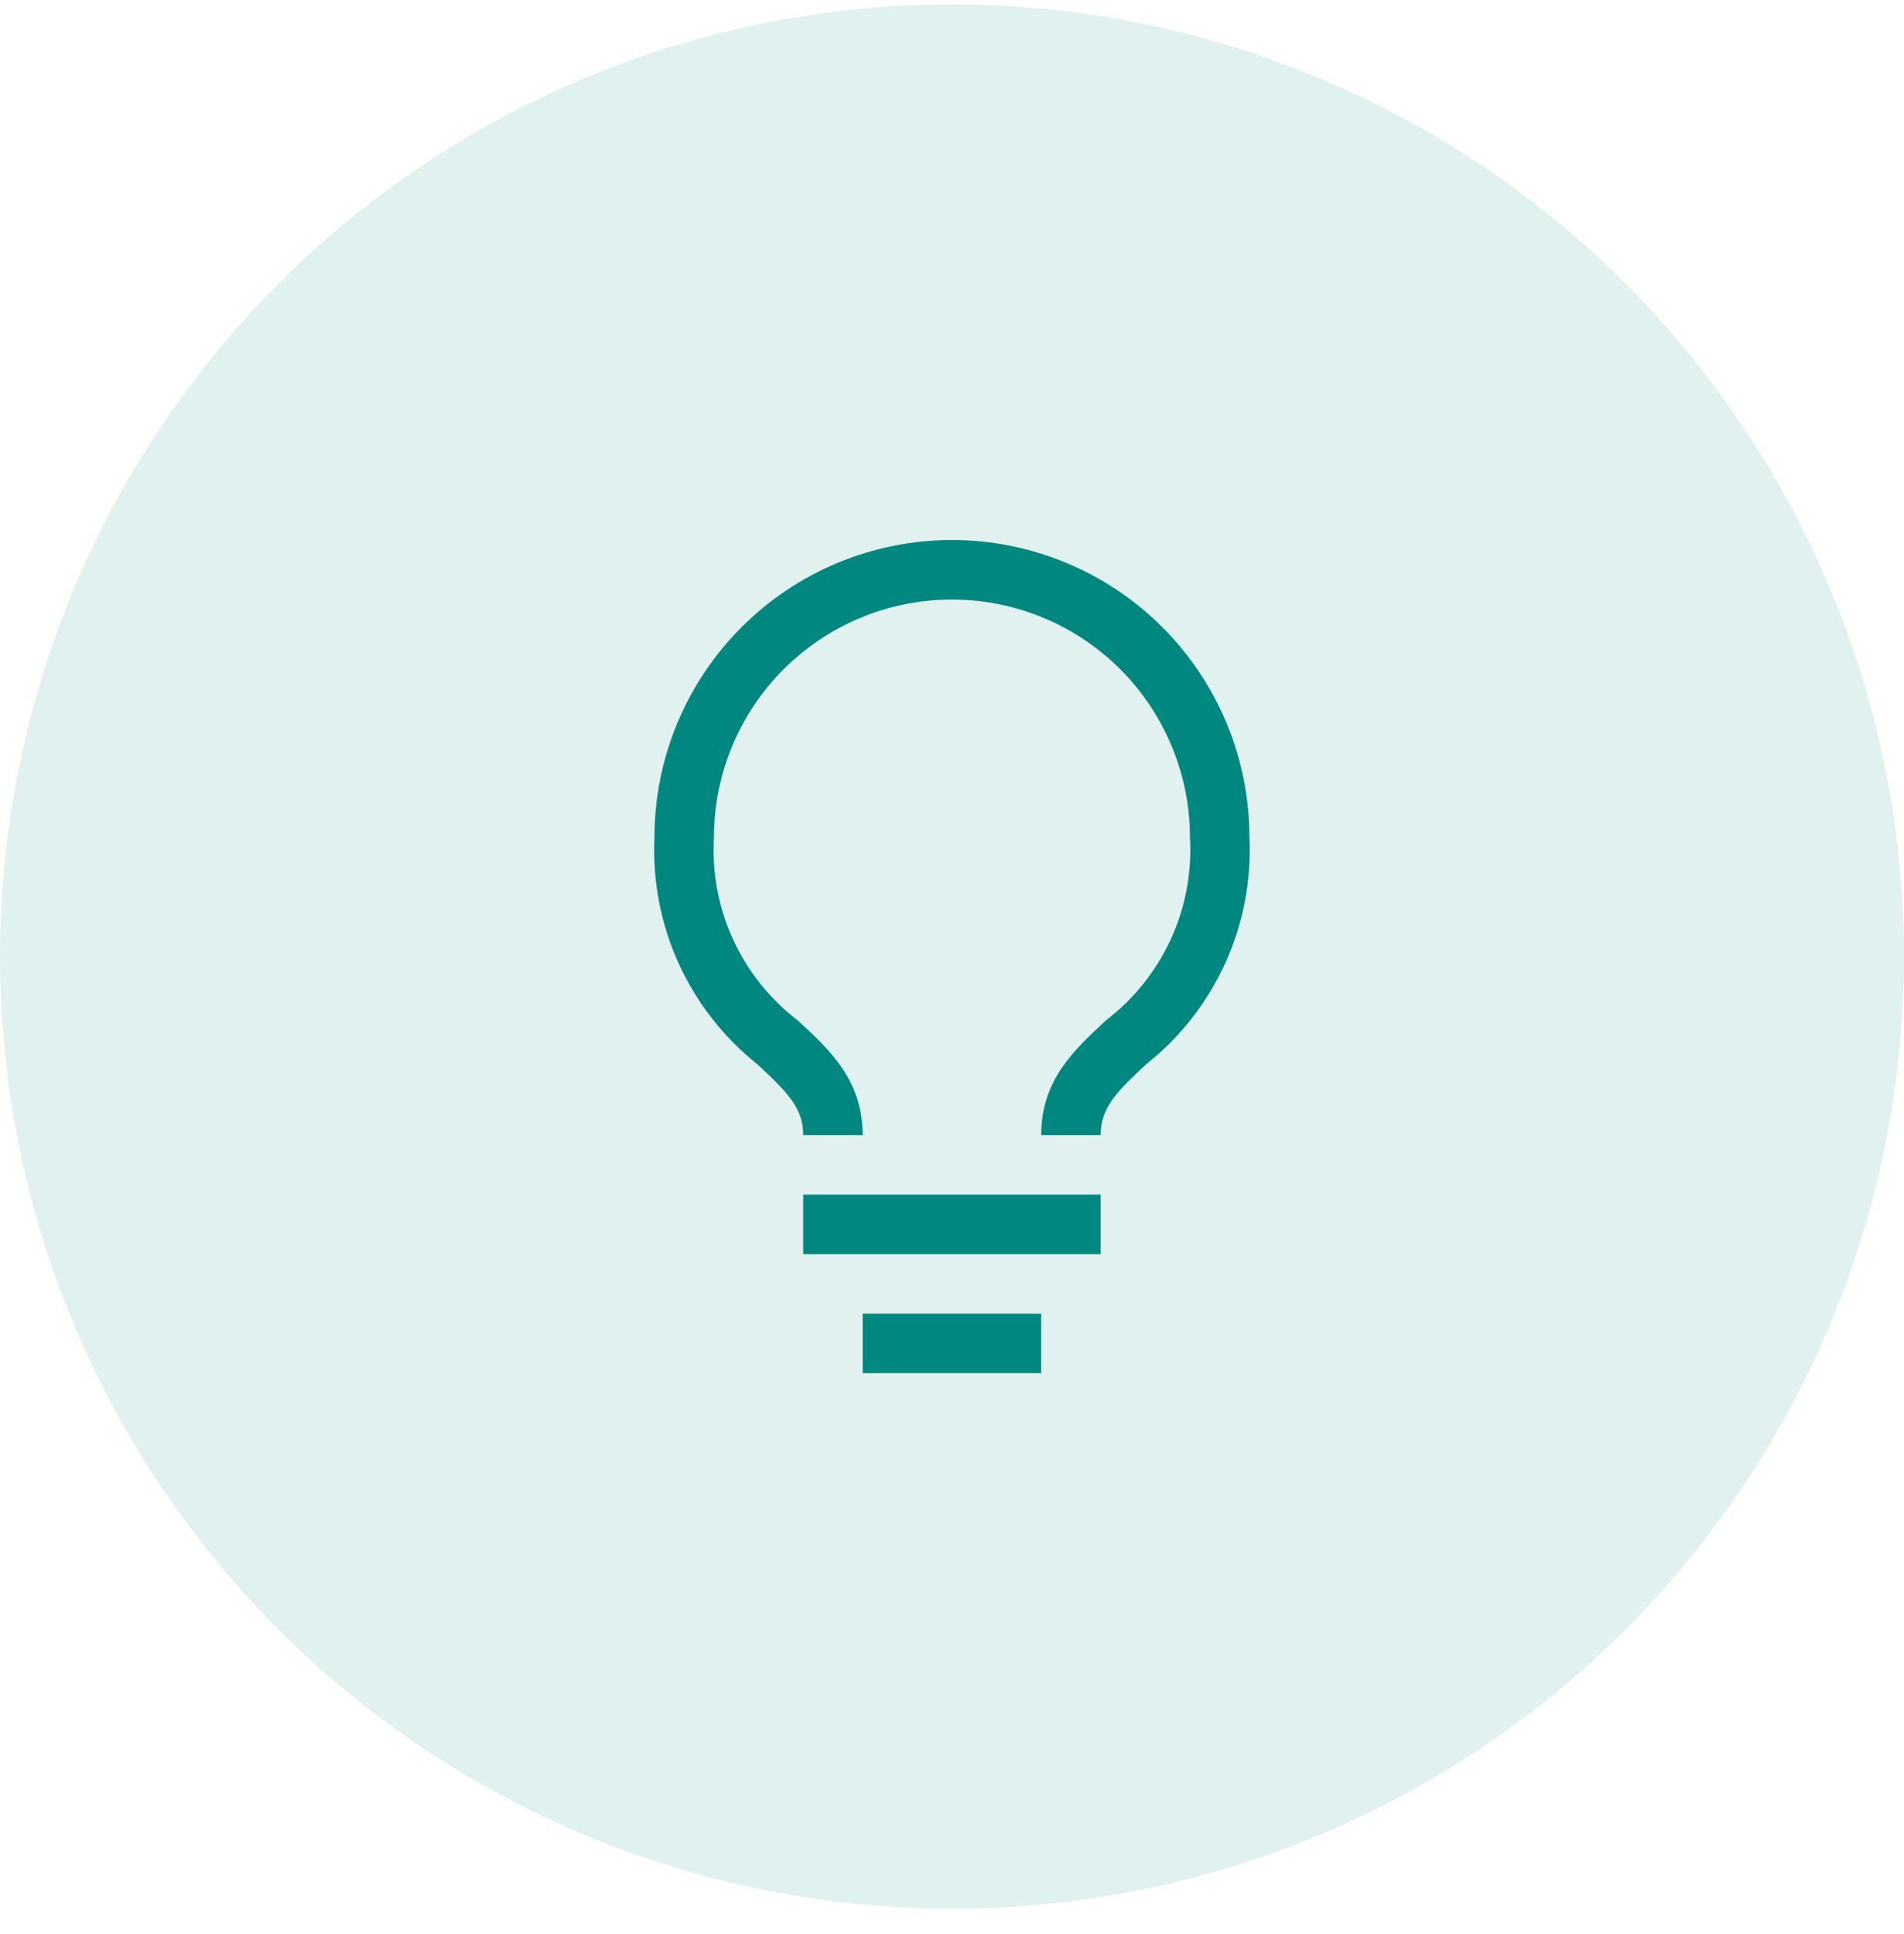
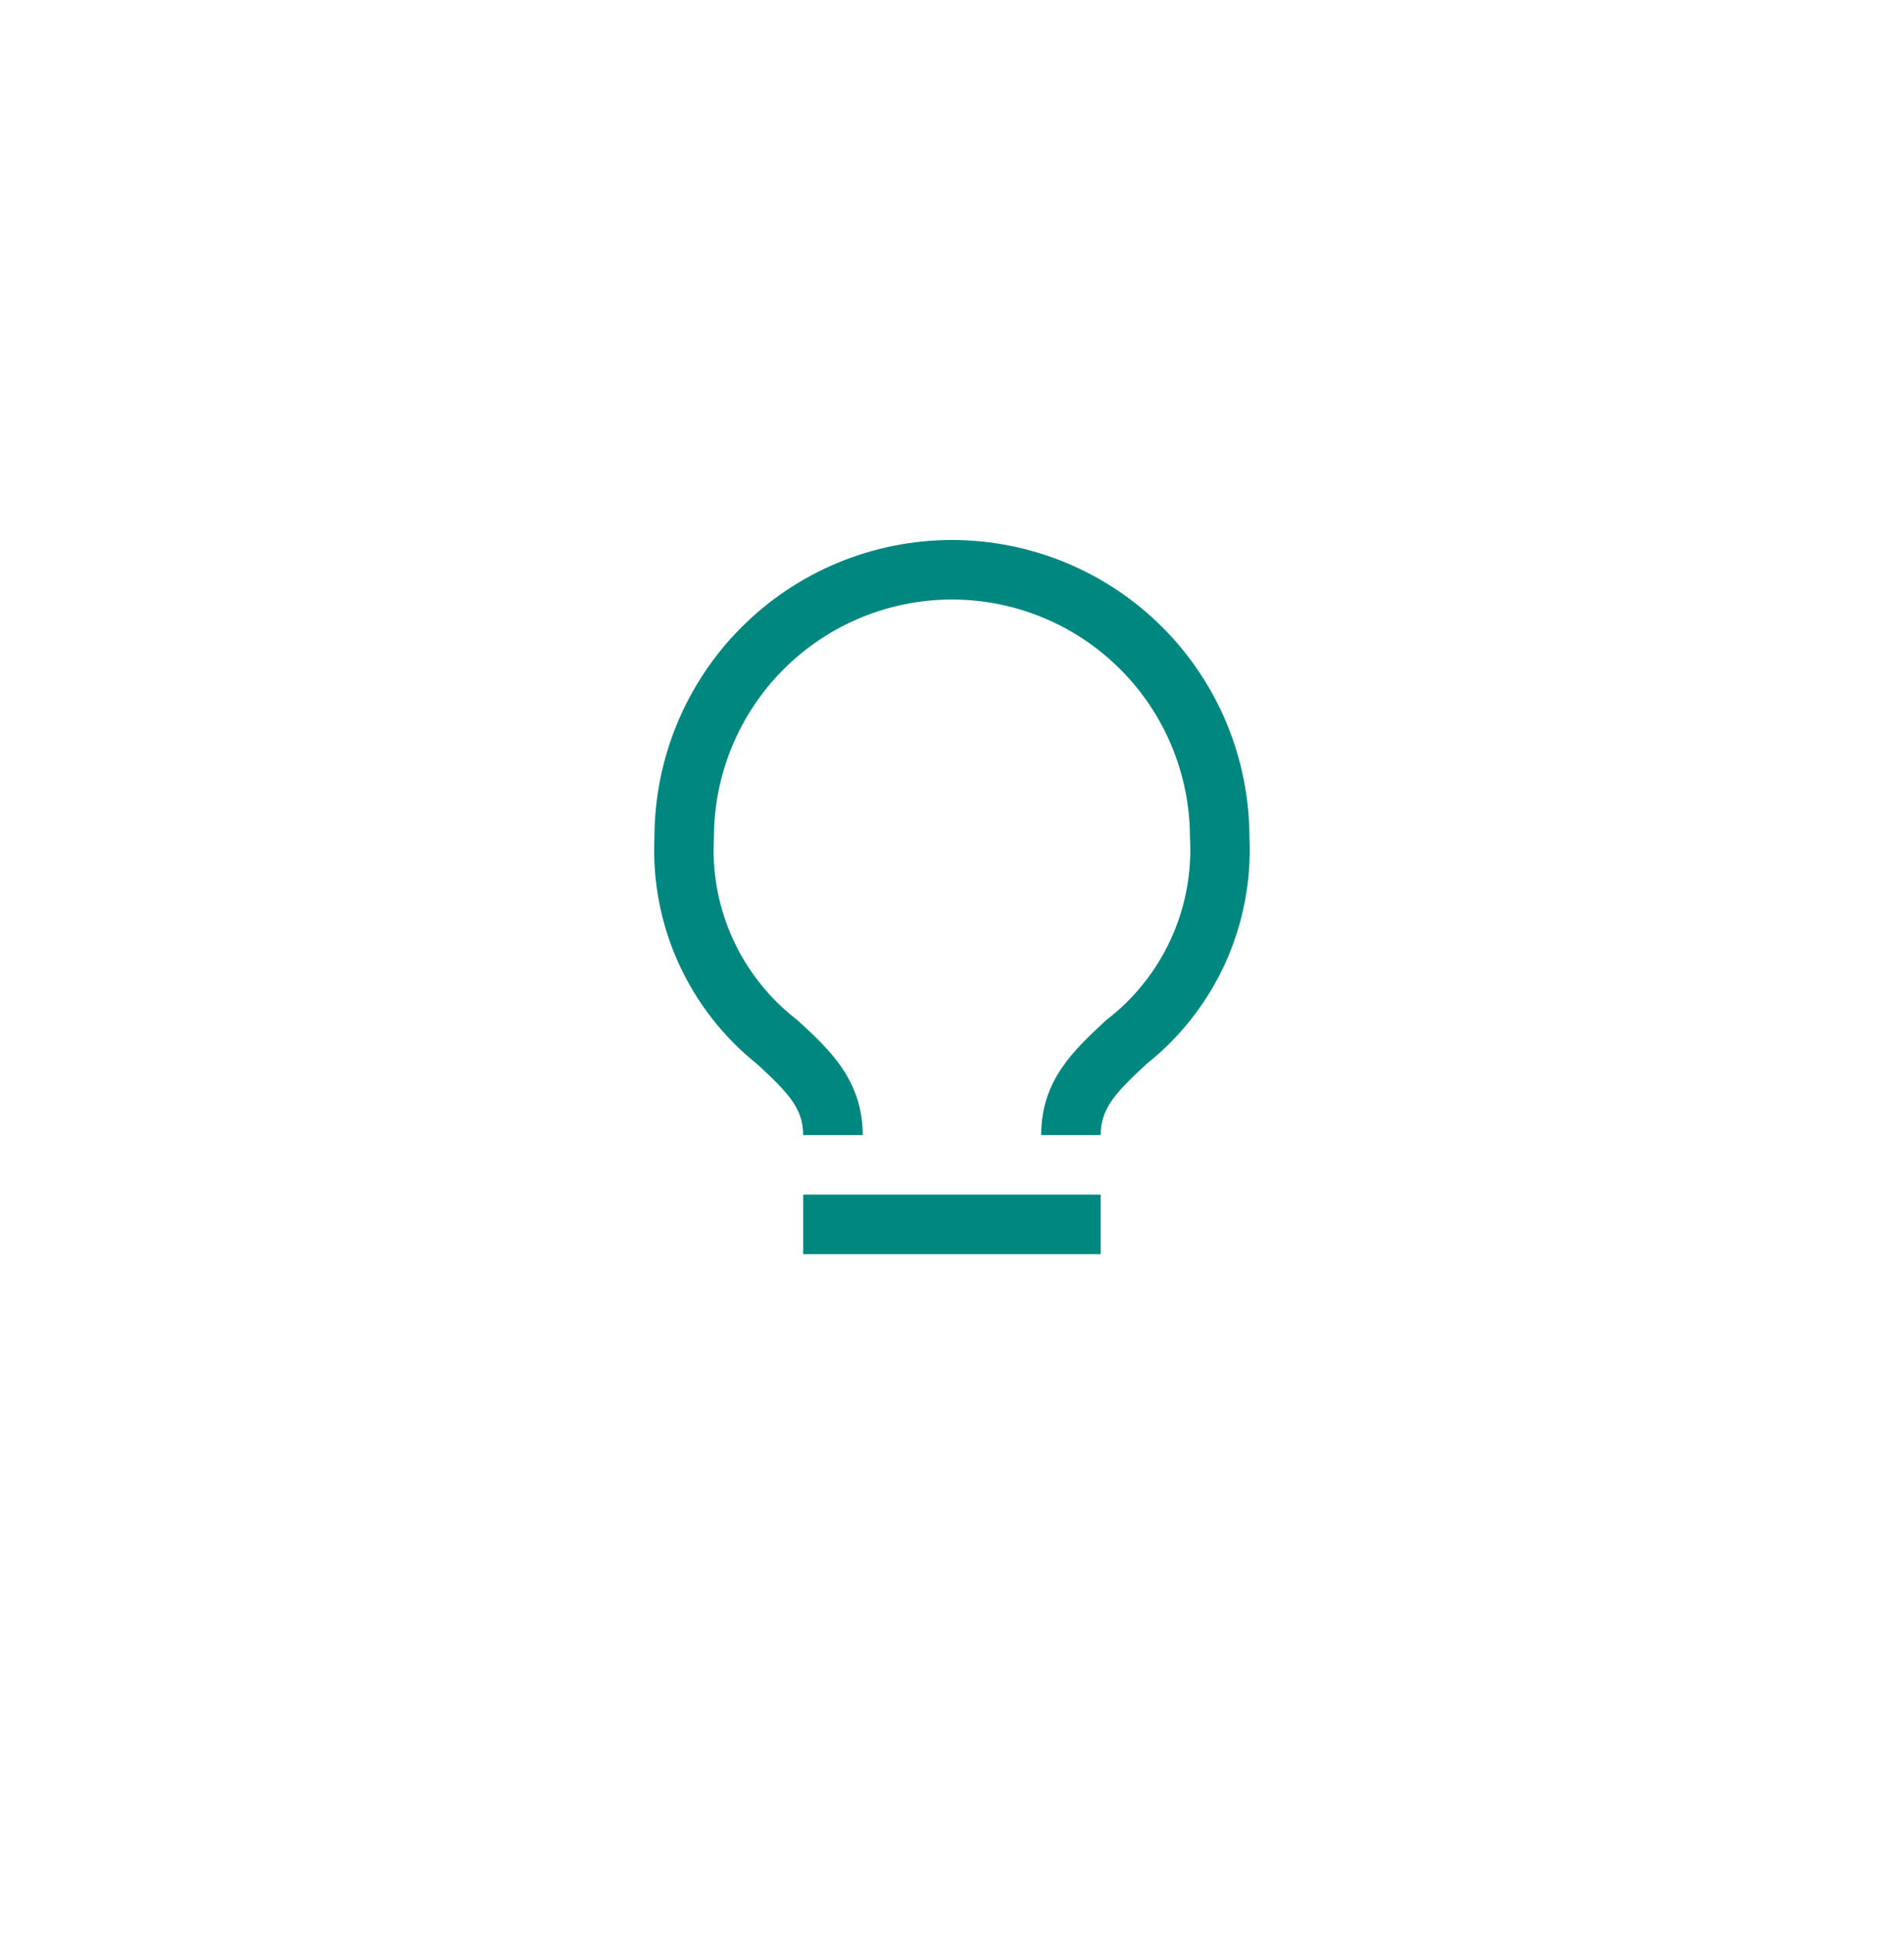
<svg xmlns="http://www.w3.org/2000/svg" width="64" height="65" viewBox="0 0 64 65" fill="none">
-   <circle cx="32" cy="32.149" r="32" fill="#00877F" fill-opacity="0.12" />
-   <path d="M26.998 40.149H36.998V42.149H26.998V40.149ZM28.998 44.149H34.998V46.149H28.998V44.149ZM31.998 18.149C29.346 18.149 26.802 19.203 24.927 21.078C23.052 22.953 21.998 25.497 21.998 28.149C21.931 29.602 22.209 31.051 22.811 32.376C23.412 33.7 24.32 34.863 25.458 35.769C26.458 36.699 26.998 37.229 26.998 38.149H28.998C28.998 36.309 27.888 35.279 26.808 34.289C25.874 33.573 25.129 32.639 24.639 31.569C24.149 30.498 23.929 29.324 23.998 28.149C23.998 26.027 24.841 23.992 26.341 22.492C27.842 20.992 29.877 20.149 31.998 20.149C34.12 20.149 36.155 20.992 37.655 22.492C39.155 23.992 39.998 26.027 39.998 28.149C40.066 29.325 39.845 30.5 39.353 31.57C38.861 32.641 38.115 33.574 37.178 34.289C36.108 35.289 34.998 36.289 34.998 38.149H36.998C36.998 37.229 37.528 36.699 38.538 35.759C39.676 34.855 40.583 33.694 41.185 32.371C41.786 31.048 42.065 29.601 41.998 28.149C41.998 26.836 41.74 25.535 41.237 24.322C40.734 23.109 39.998 22.006 39.069 21.078C38.141 20.149 37.038 19.413 35.825 18.91C34.612 18.408 33.311 18.149 31.998 18.149Z" fill="#00877F" />
+   <path d="M26.998 40.149H36.998V42.149H26.998V40.149ZM28.998 44.149H34.998H28.998V44.149ZM31.998 18.149C29.346 18.149 26.802 19.203 24.927 21.078C23.052 22.953 21.998 25.497 21.998 28.149C21.931 29.602 22.209 31.051 22.811 32.376C23.412 33.7 24.32 34.863 25.458 35.769C26.458 36.699 26.998 37.229 26.998 38.149H28.998C28.998 36.309 27.888 35.279 26.808 34.289C25.874 33.573 25.129 32.639 24.639 31.569C24.149 30.498 23.929 29.324 23.998 28.149C23.998 26.027 24.841 23.992 26.341 22.492C27.842 20.992 29.877 20.149 31.998 20.149C34.12 20.149 36.155 20.992 37.655 22.492C39.155 23.992 39.998 26.027 39.998 28.149C40.066 29.325 39.845 30.5 39.353 31.57C38.861 32.641 38.115 33.574 37.178 34.289C36.108 35.289 34.998 36.289 34.998 38.149H36.998C36.998 37.229 37.528 36.699 38.538 35.759C39.676 34.855 40.583 33.694 41.185 32.371C41.786 31.048 42.065 29.601 41.998 28.149C41.998 26.836 41.74 25.535 41.237 24.322C40.734 23.109 39.998 22.006 39.069 21.078C38.141 20.149 37.038 19.413 35.825 18.91C34.612 18.408 33.311 18.149 31.998 18.149Z" fill="#00877F" />
</svg>